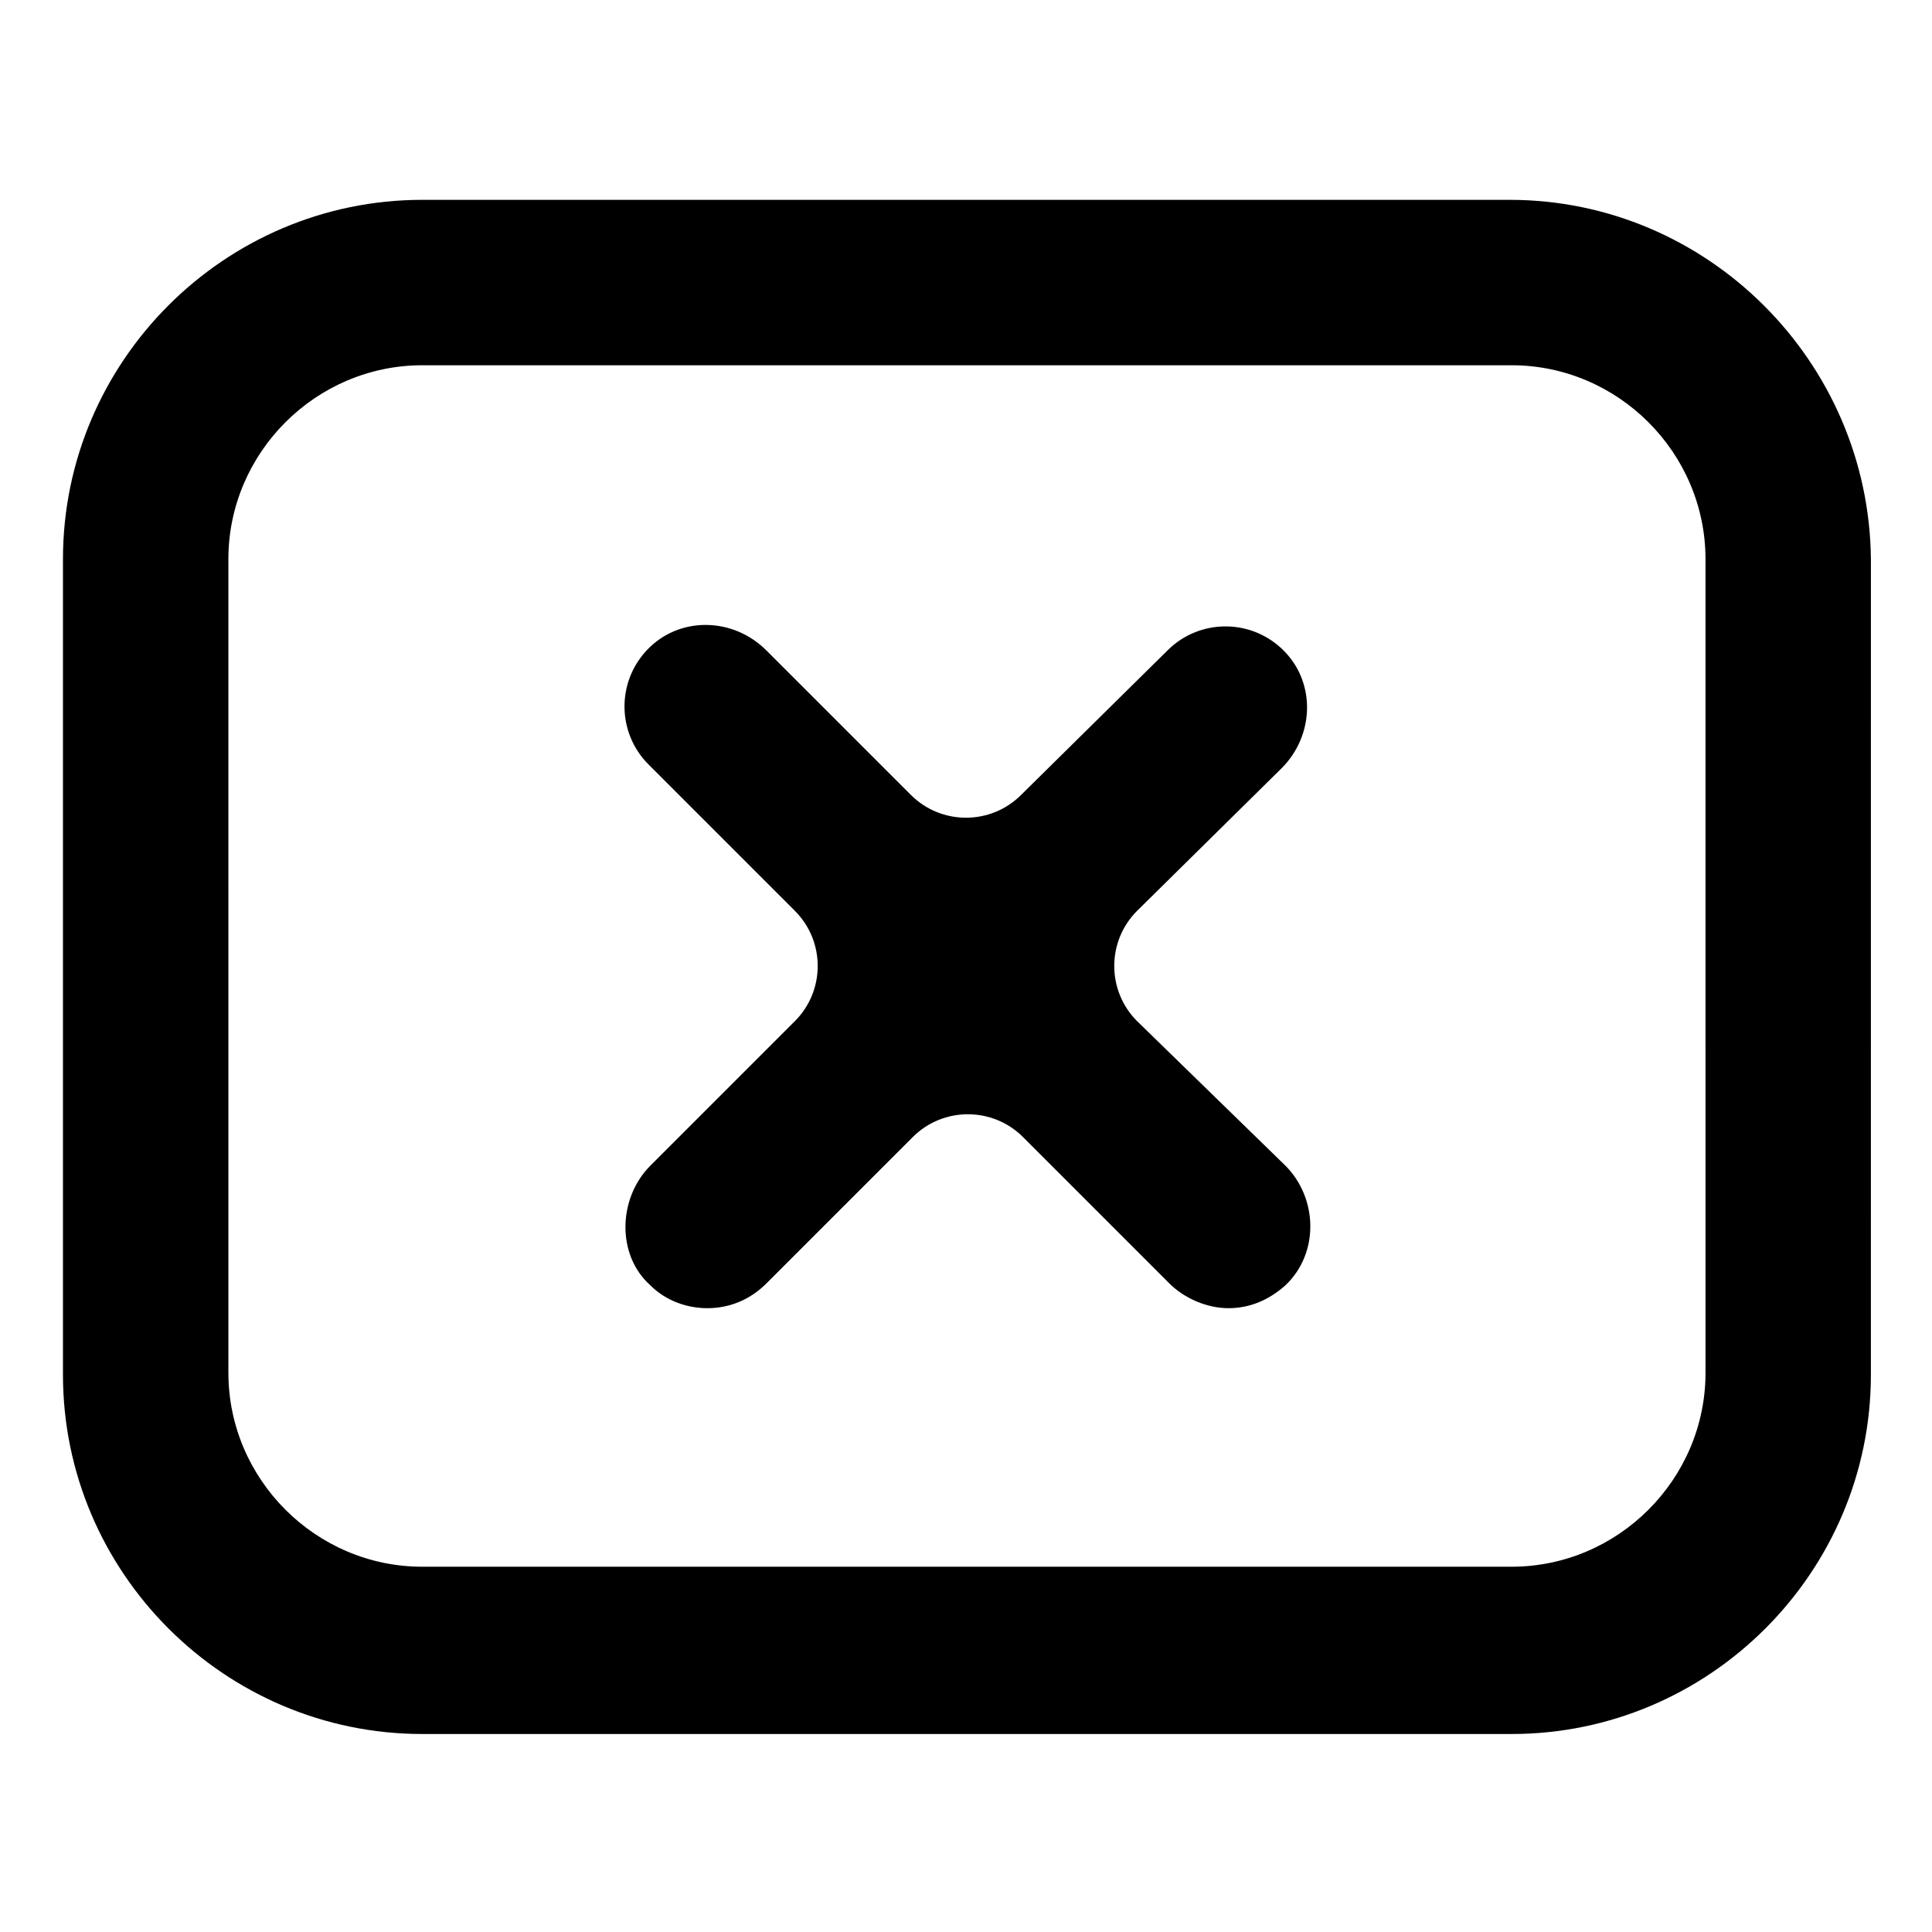
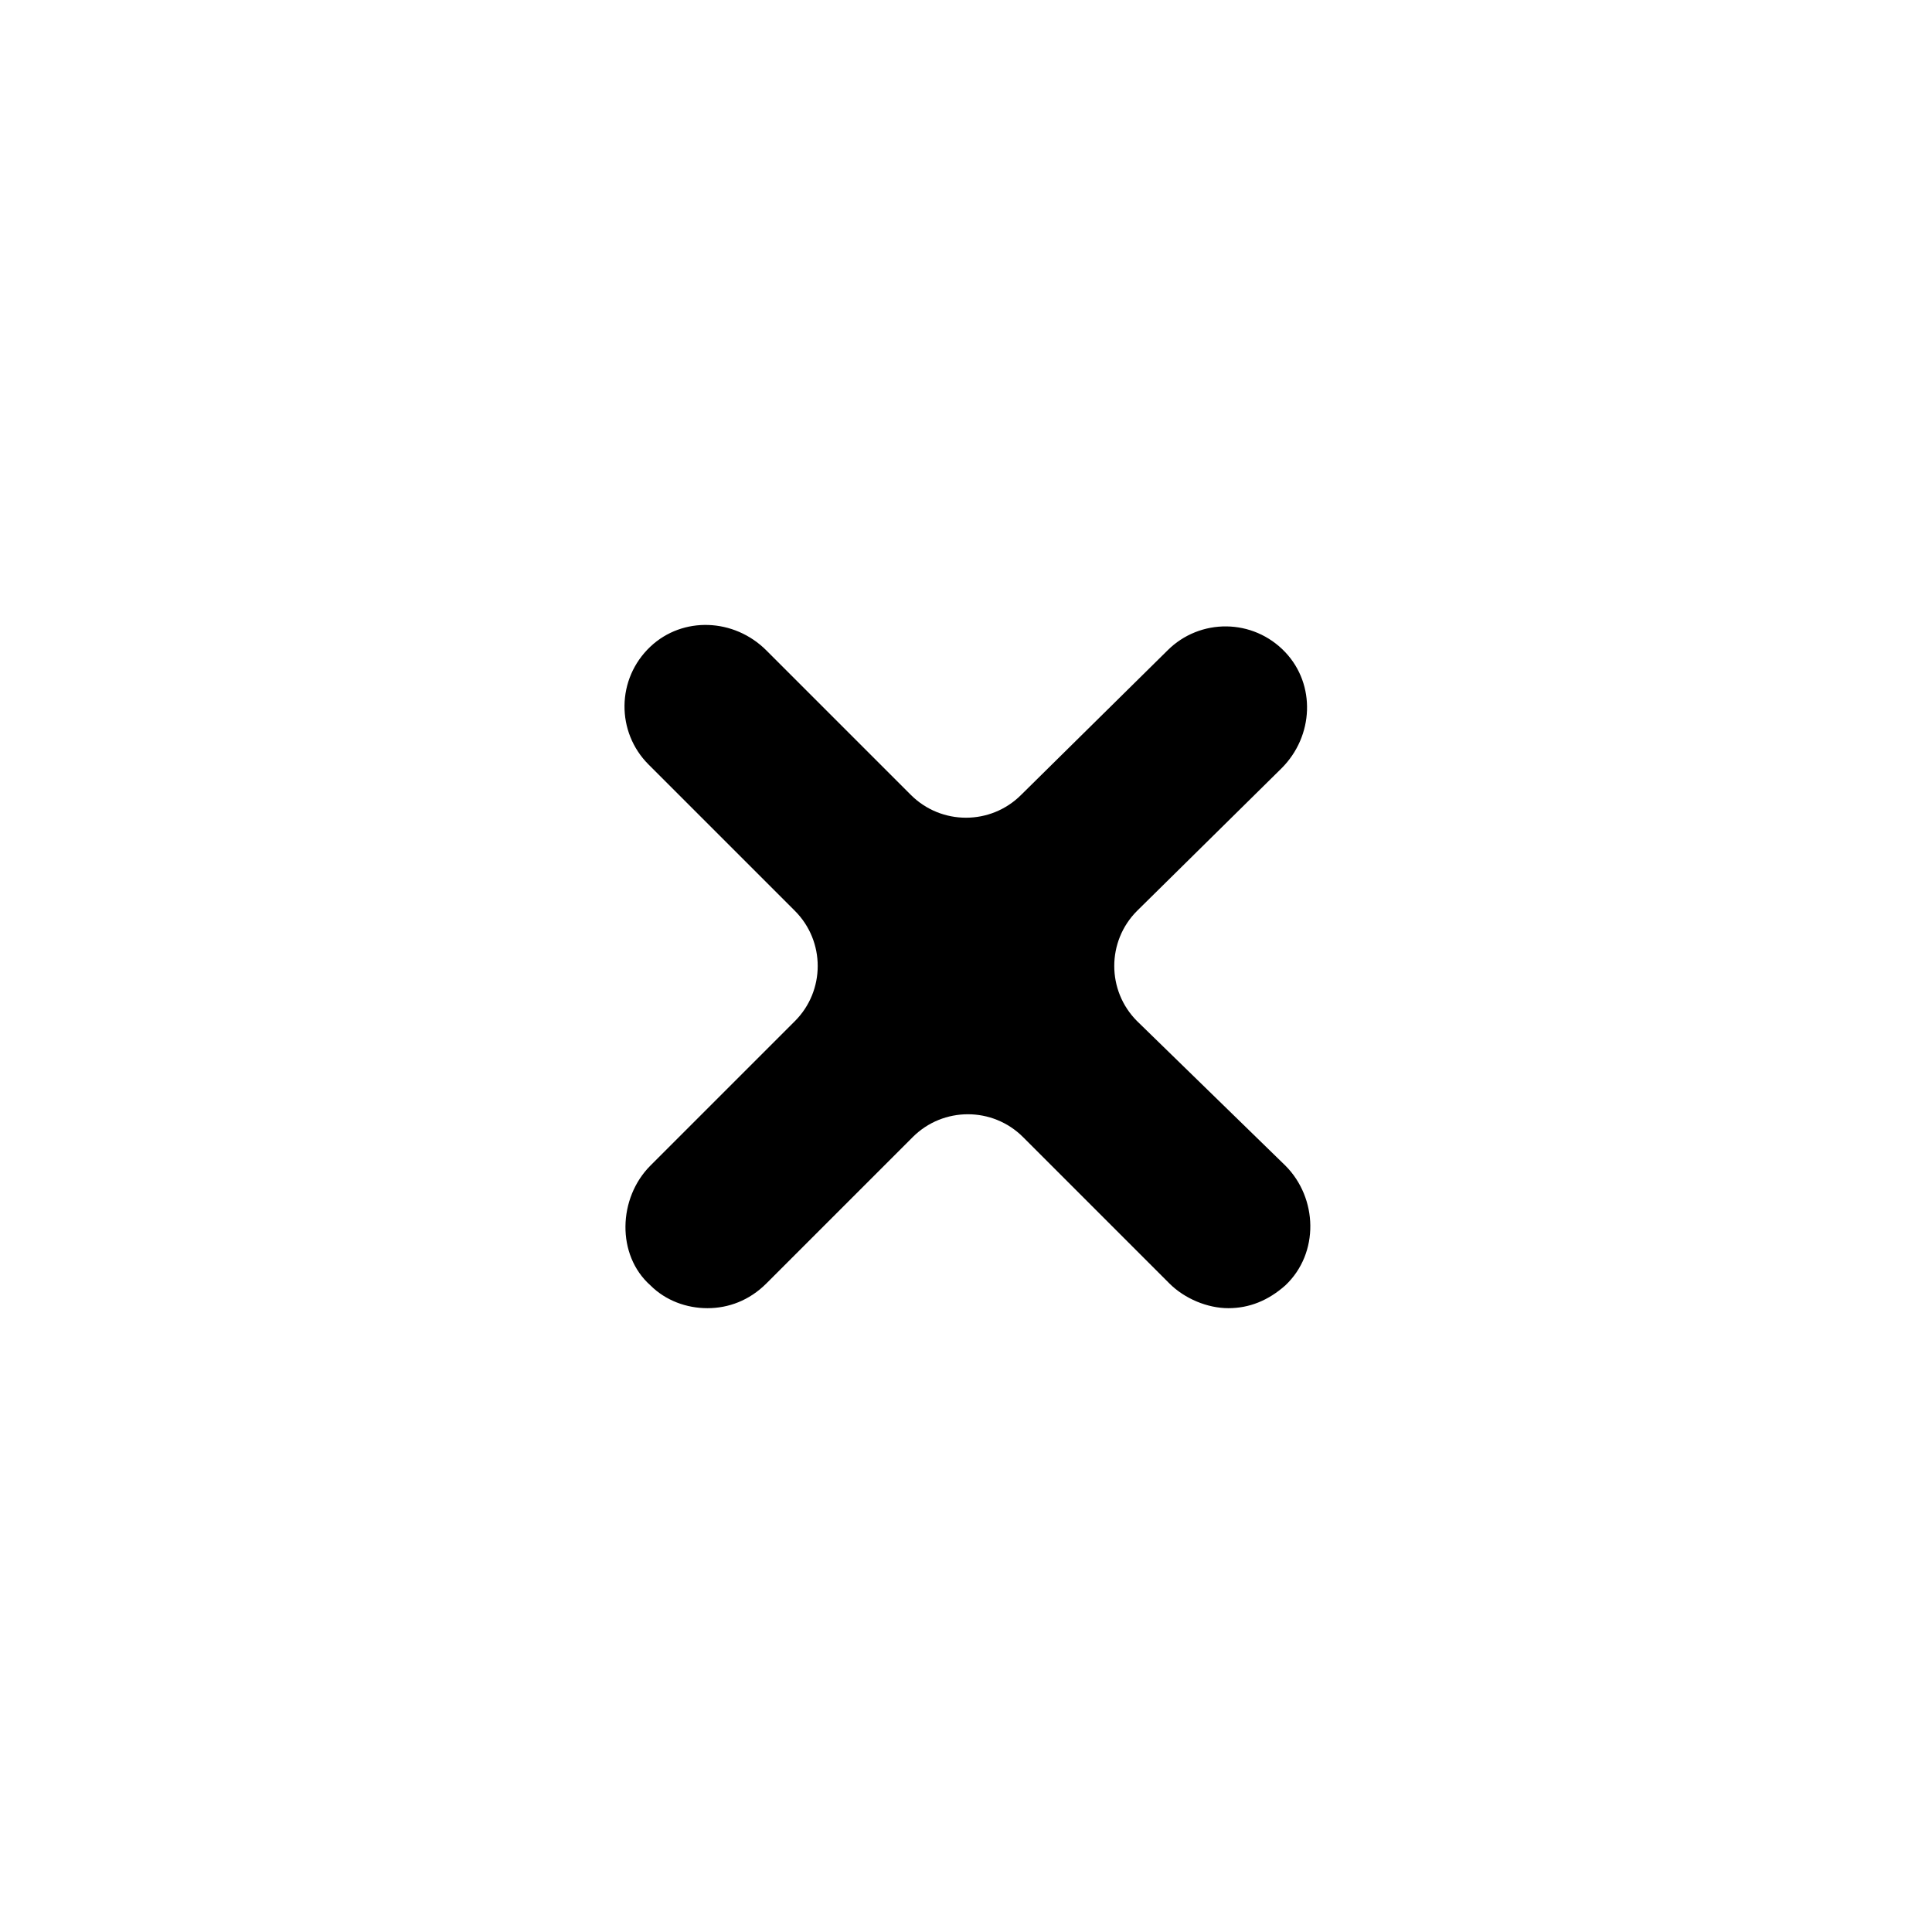
<svg xmlns="http://www.w3.org/2000/svg" fill="#000000" width="800px" height="800px" version="1.1" viewBox="144 144 512 512">
  <g>
    <path d="m483.63 347.6c8.566-8.566 9.07-22.168 1.008-30.73-8.566-9.07-22.672-9.07-31.234-0.504l-38.797 38.289c-8.062 8.062-21.16 8.062-29.223 0l-38.289-38.289c-8.566-8.566-22.168-9.07-30.73-1.008-9.07 8.566-9.07 22.672-0.504 31.234l38.793 38.793c8.062 8.062 8.062 21.16 0 29.223l-38.289 38.289c-8.566 8.566-9.07 23.68 0 31.738 4.031 4.031 9.574 6.047 15.113 6.047 5.543 0 11.082-2.016 15.617-6.551l38.793-38.793c8.062-8.062 21.16-8.062 29.223 0l38.793 38.793c4.031 4.031 10.078 6.551 15.617 6.551 5.543 0 10.578-2.016 15.113-6.047 9.07-8.566 8.566-23.176 0-31.738l-39.297-38.289c-8.062-8.062-8.062-21.16 0-29.223z" />
-     <path d="m544.09 196.96h-288.18c-52.398 0-95.223 42.82-95.223 95.219v216.13c0 52.395 42.824 95.219 95.219 95.219h288.68c52.395 0 95.219-42.824 95.219-95.219l0.004-216.13c-0.504-52.398-43.328-95.219-95.723-95.219zm51.891 310.85c0 28.215-23.176 51.387-51.387 51.387l-288.68 0.004c-28.215 0-51.387-23.176-51.387-51.387l-0.004-215.63c0-28.215 23.176-51.387 51.387-51.387h288.68c28.215 0 51.387 23.176 51.387 51.387z" />
  </g>
</svg>